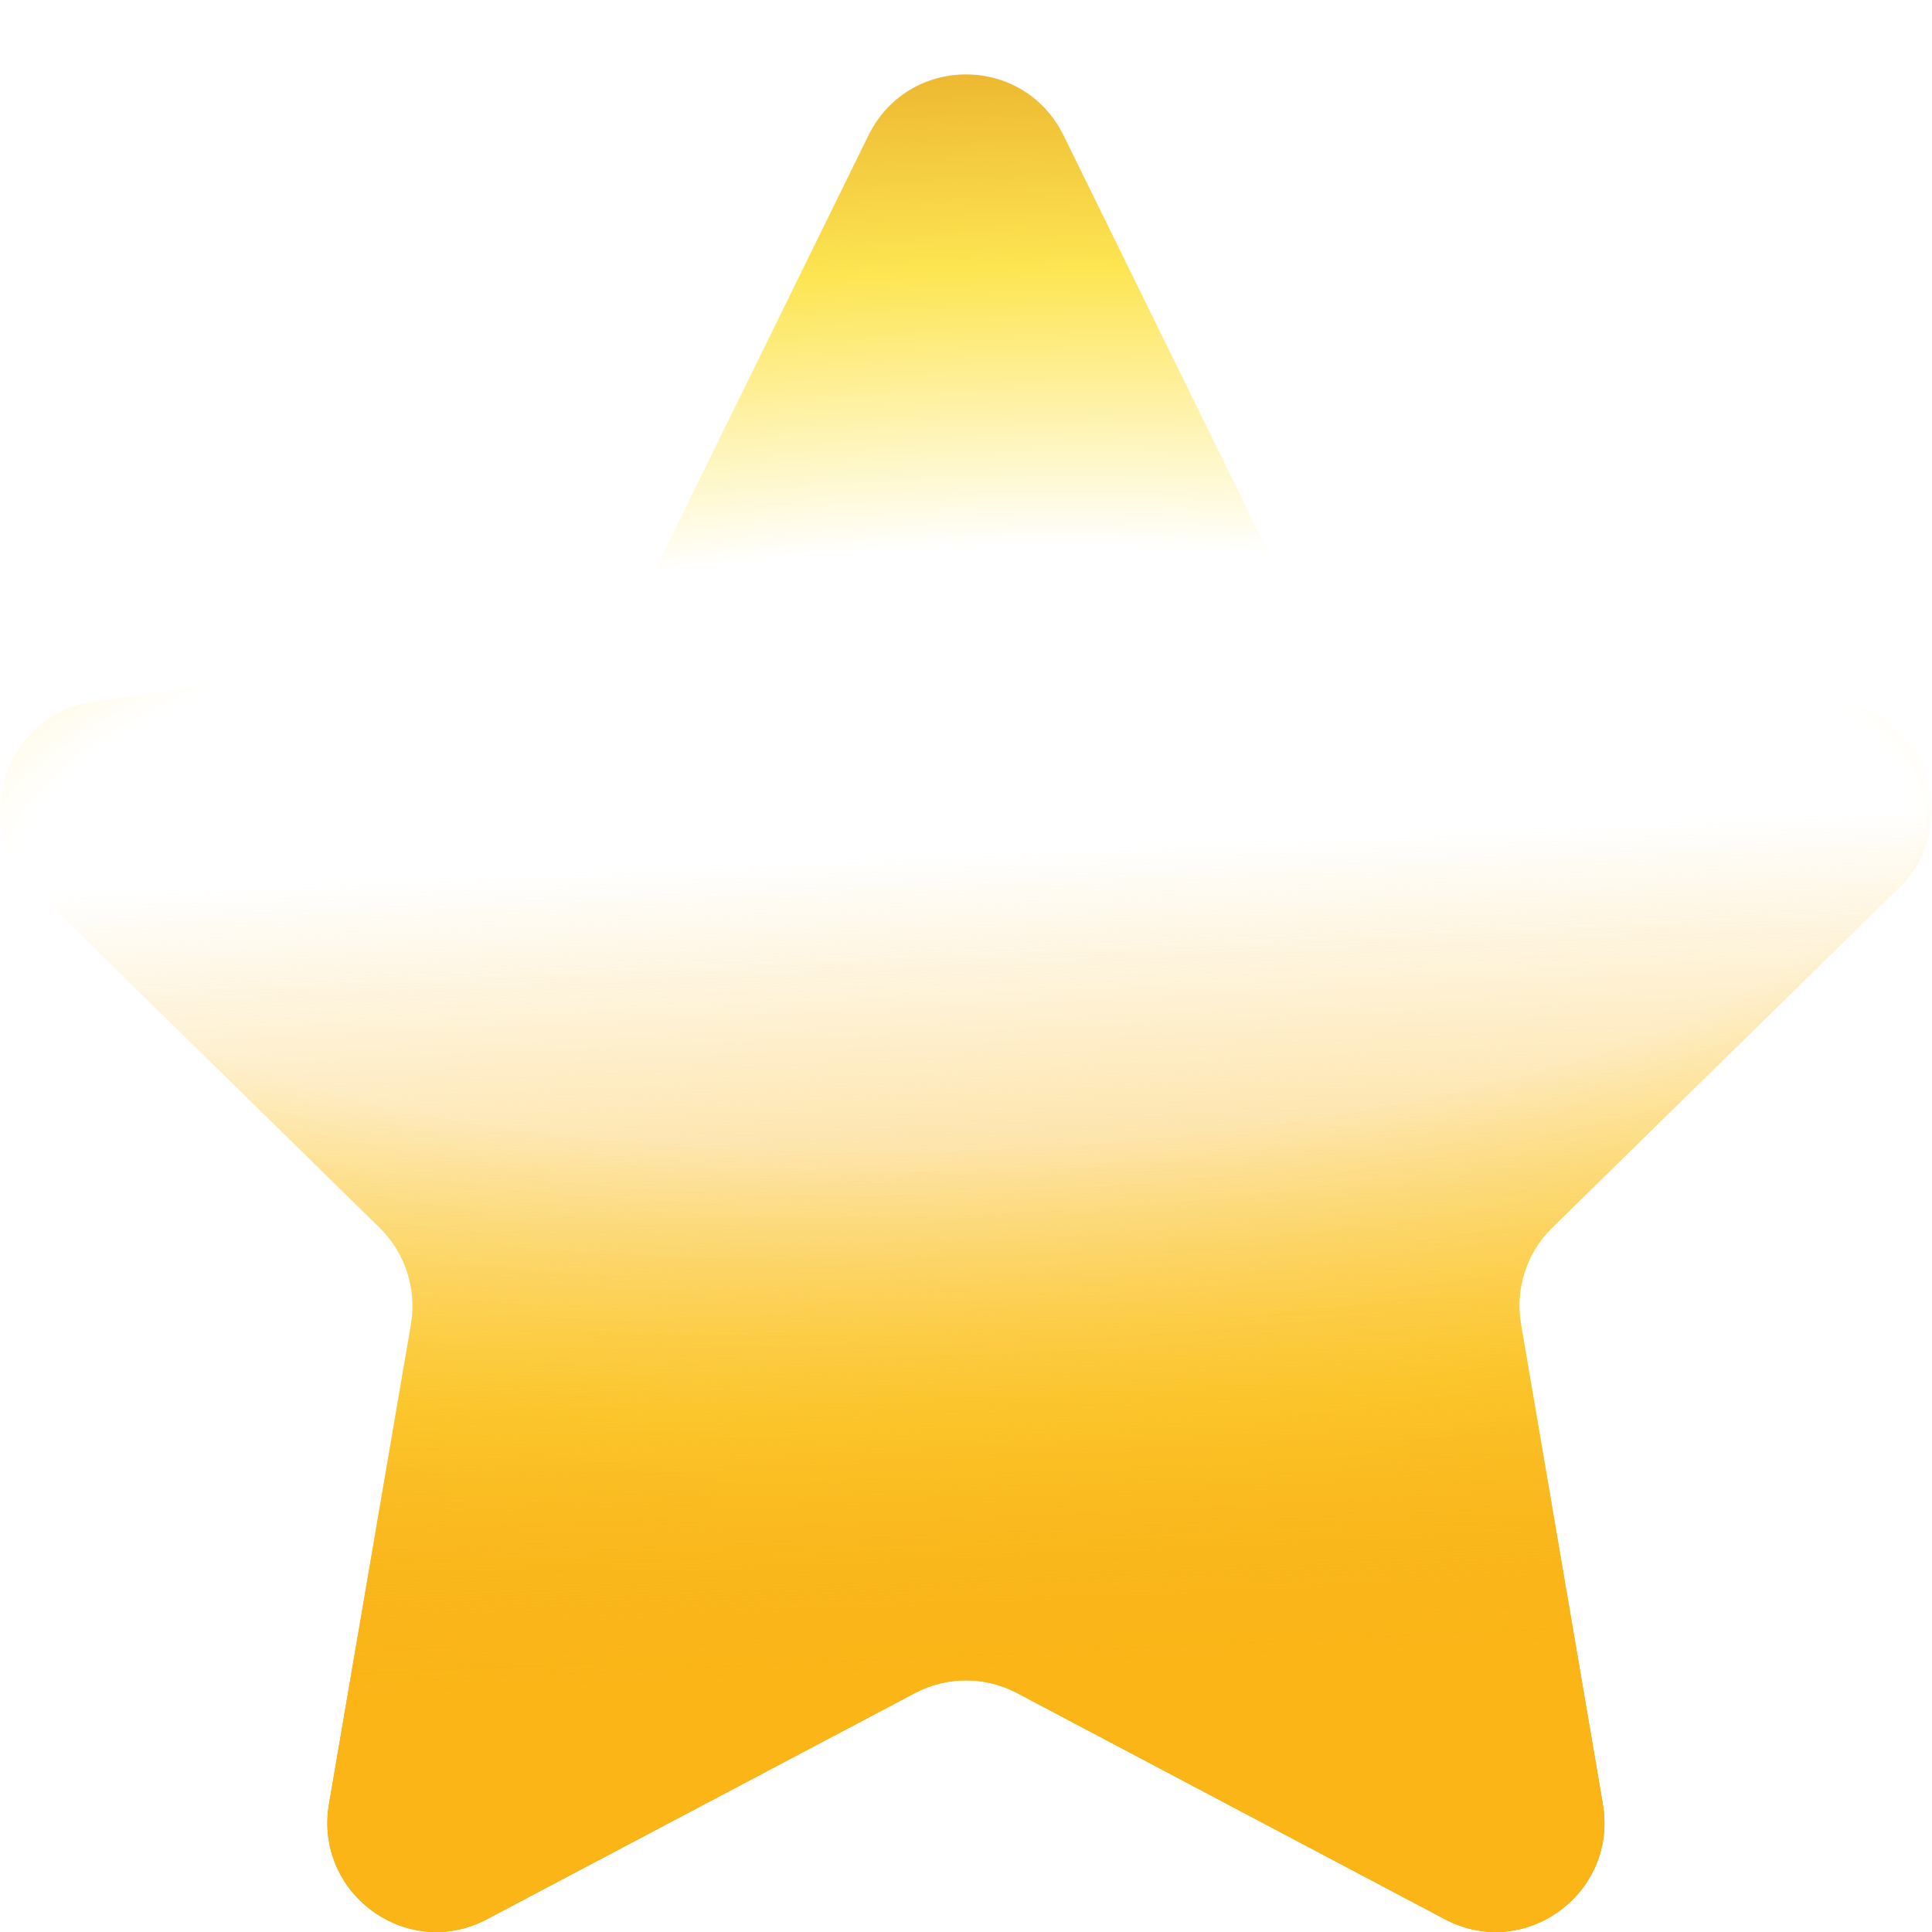
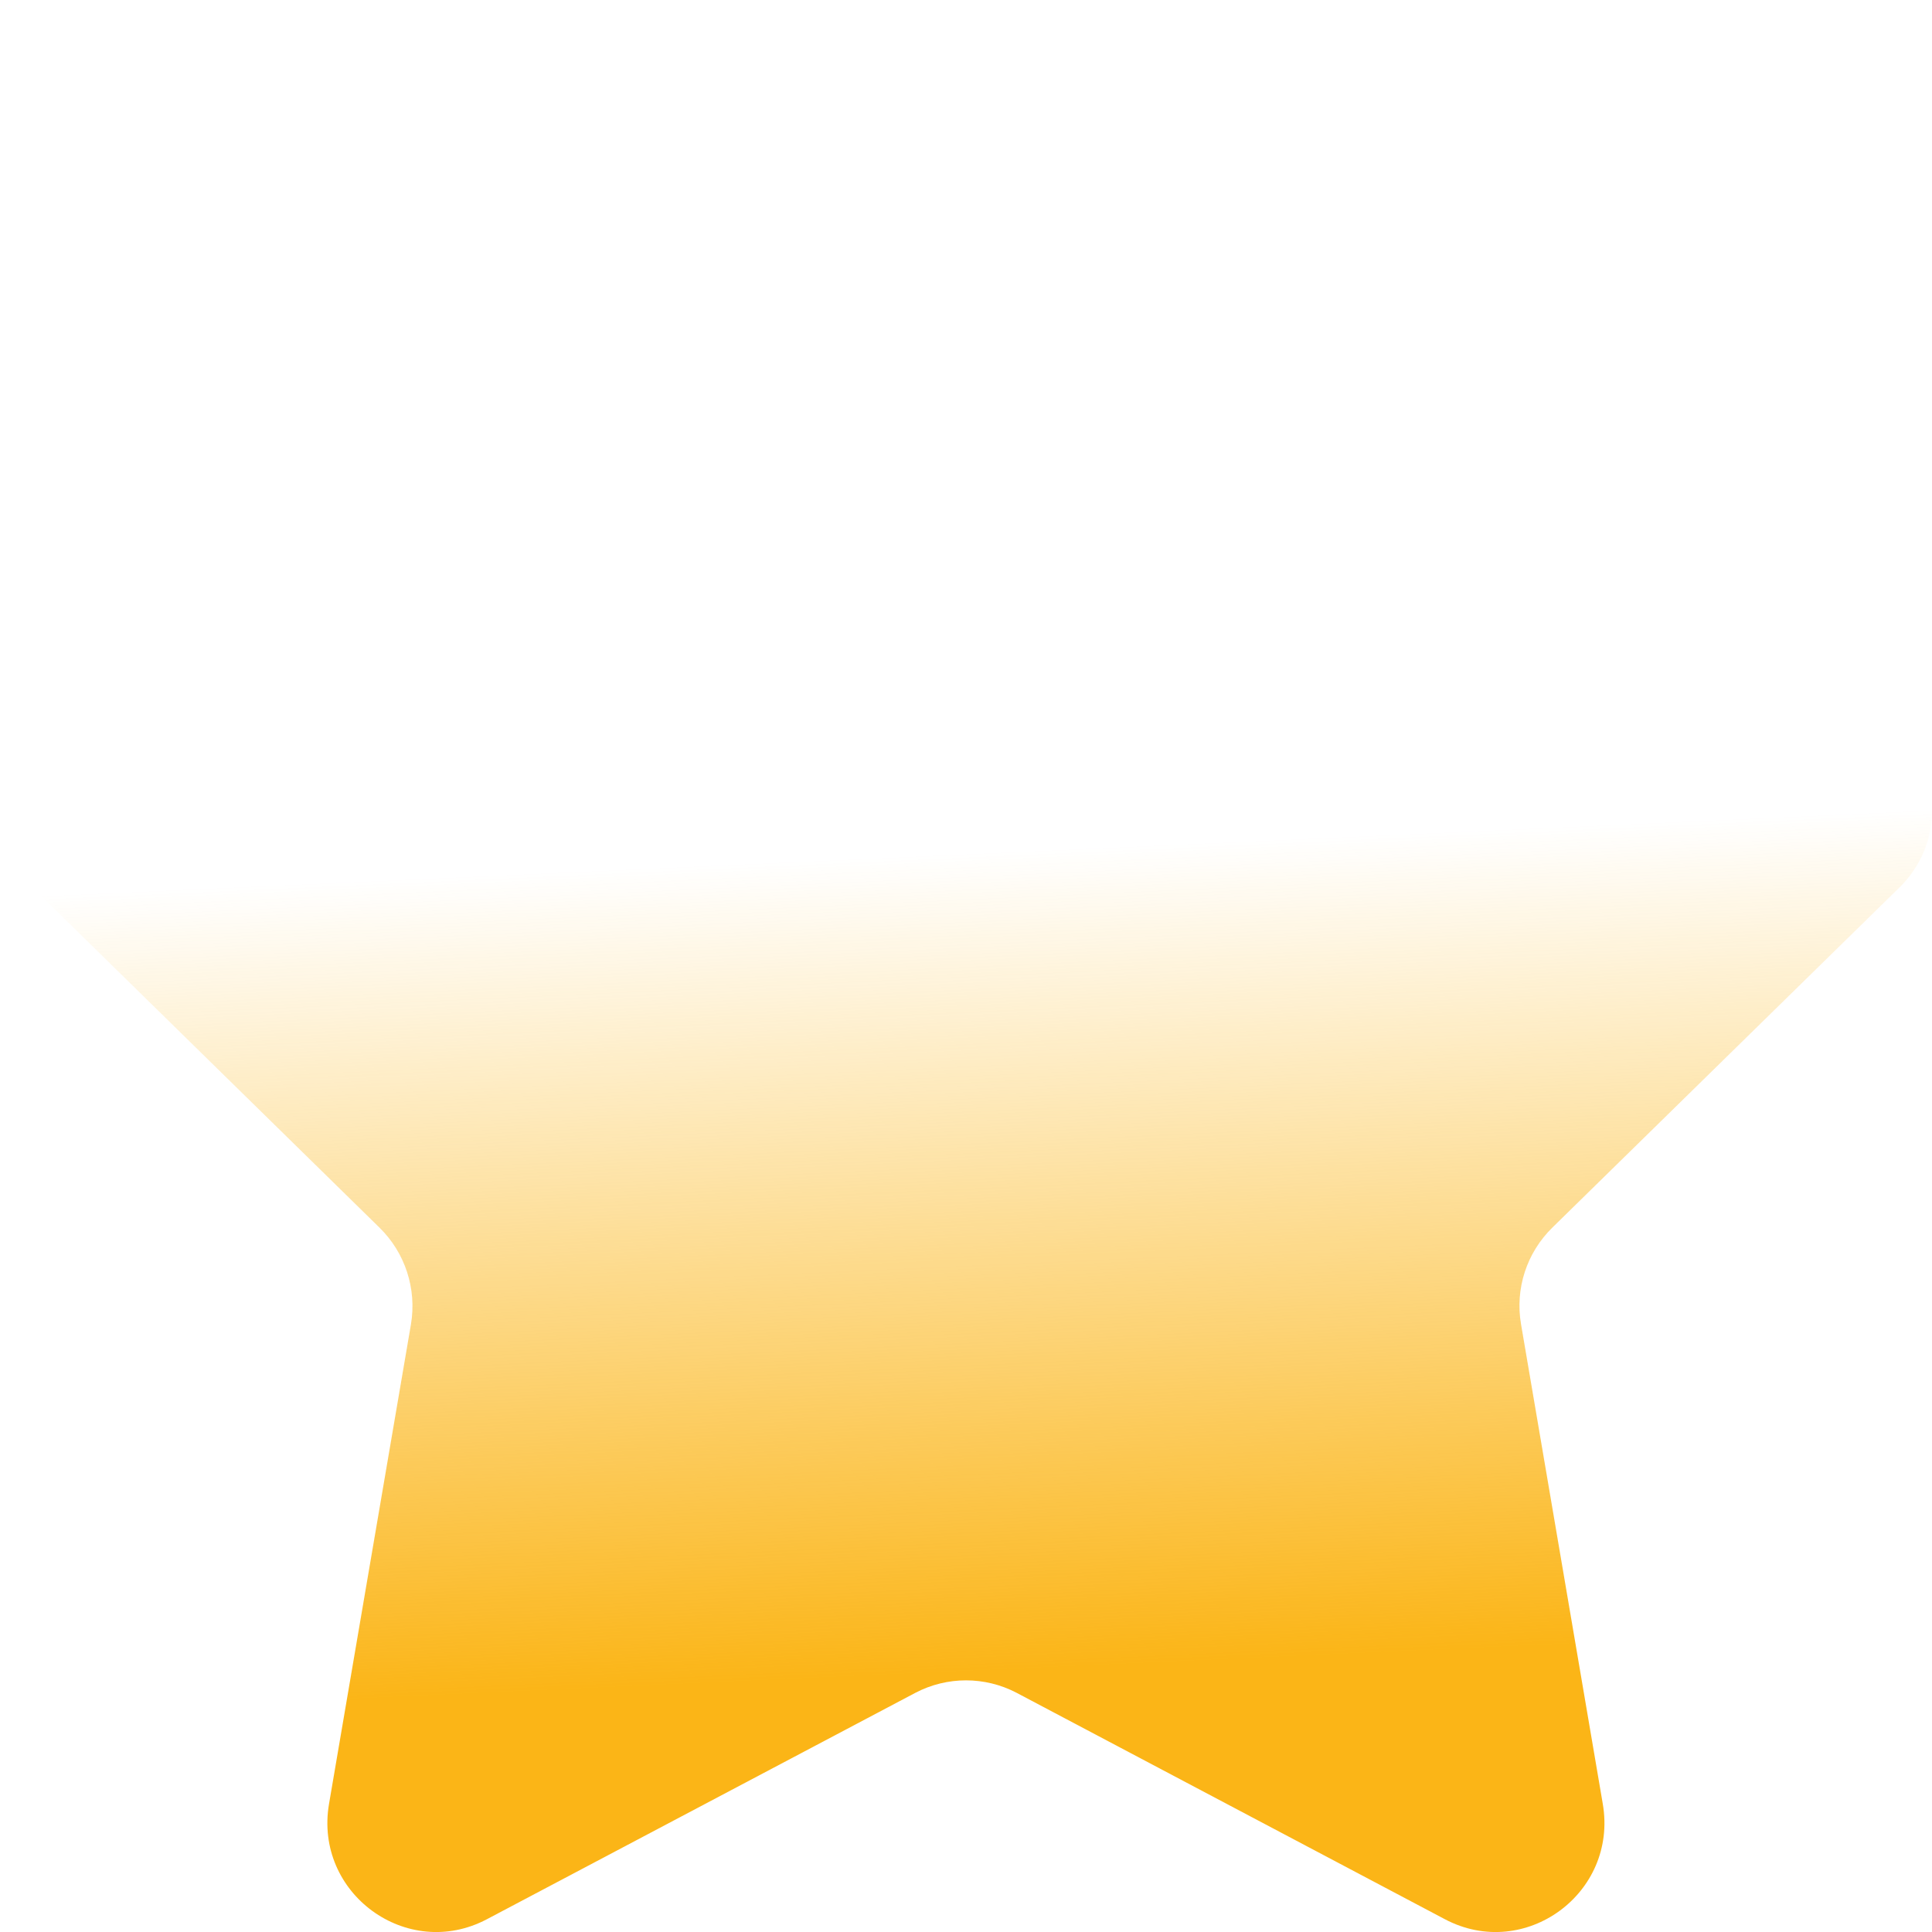
<svg xmlns="http://www.w3.org/2000/svg" width="10" height="10" viewBox="0 0 10 10" fill="none">
  <g filter="url(#filter0_i_15126_157276)">
-     <path d="M4.495 0.316L3.386 2.574C3.304 2.741 3.145 2.857 2.962 2.883L0.483 3.246C0.021 3.313 -0.163 3.884 0.171 4.211L1.964 5.969C2.097 6.099 2.158 6.286 2.127 6.47L1.703 8.952C1.624 9.415 2.107 9.767 2.52 9.549L4.738 8.377C4.902 8.291 5.098 8.291 5.262 8.377L7.479 9.549C7.892 9.767 8.375 9.415 8.296 8.952L7.873 6.47C7.841 6.286 7.902 6.099 8.035 5.969L9.829 4.211C10.164 3.884 9.979 3.313 9.517 3.246L7.038 2.883C6.854 2.857 6.696 2.741 6.614 2.574L5.505 0.316C5.298 -0.105 4.702 -0.105 4.495 0.316Z" fill="url(#paint0_radial_15126_157276)" />
    <path d="M4.495 0.316L3.386 2.574C3.304 2.741 3.145 2.857 2.962 2.883L0.483 3.246C0.021 3.313 -0.163 3.884 0.171 4.211L1.964 5.969C2.097 6.099 2.158 6.286 2.127 6.47L1.703 8.952C1.624 9.415 2.107 9.767 2.52 9.549L4.738 8.377C4.902 8.291 5.098 8.291 5.262 8.377L7.479 9.549C7.892 9.767 8.375 9.415 8.296 8.952L7.873 6.47C7.841 6.286 7.902 6.099 8.035 5.969L9.829 4.211C10.164 3.884 9.979 3.313 9.517 3.246L7.038 2.883C6.854 2.857 6.696 2.741 6.614 2.574L5.505 0.316C5.298 -0.105 4.702 -0.105 4.495 0.316Z" fill="url(#paint1_linear_15126_157276)" />
  </g>
  <defs>
    <filter id="filter0_i_15126_157276" x="0" y="0" width="10" height="10" filterUnits="userSpaceOnUse" color-interpolation-filters="sRGB">
      <feFlood flood-opacity="0" result="BackgroundImageFix" />
      <feBlend mode="normal" in="SourceGraphic" in2="BackgroundImageFix" result="shape" />
      <feColorMatrix in="SourceAlpha" type="matrix" values="0 0 0 0 0 0 0 0 0 0 0 0 0 0 0 0 0 0 127 0" result="hardAlpha" />
      <feOffset dy="0.385" />
      <feGaussianBlur stdDeviation="0.385" />
      <feComposite in2="hardAlpha" operator="arithmetic" k2="-1" k3="1" />
      <feColorMatrix type="matrix" values="0 0 0 0 0.906 0 0 0 0 0.588 0 0 0 0 0.078 0 0 0 1 0" />
      <feBlend mode="normal" in2="shape" result="effect1_innerShadow_15126_157276" />
    </filter>
    <radialGradient id="paint0_radial_15126_157276" cx="0" cy="0" r="1" gradientUnits="userSpaceOnUse" gradientTransform="translate(5 4) rotate(87.728) scale(4.85 15.765)">
      <stop offset="0.318" stop-color="white" />
      <stop offset="0.615" stop-color="#FDE552" />
      <stop offset="1" stop-color="#E09315" />
    </radialGradient>
    <linearGradient id="paint1_linear_15126_157276" x1="5" y1="8.269" x2="4.808" y2="4.038" gradientUnits="userSpaceOnUse">
      <stop stop-color="#FBB517" />
      <stop offset="1" stop-color="#FBB517" stop-opacity="0" />
    </linearGradient>
  </defs>
</svg>